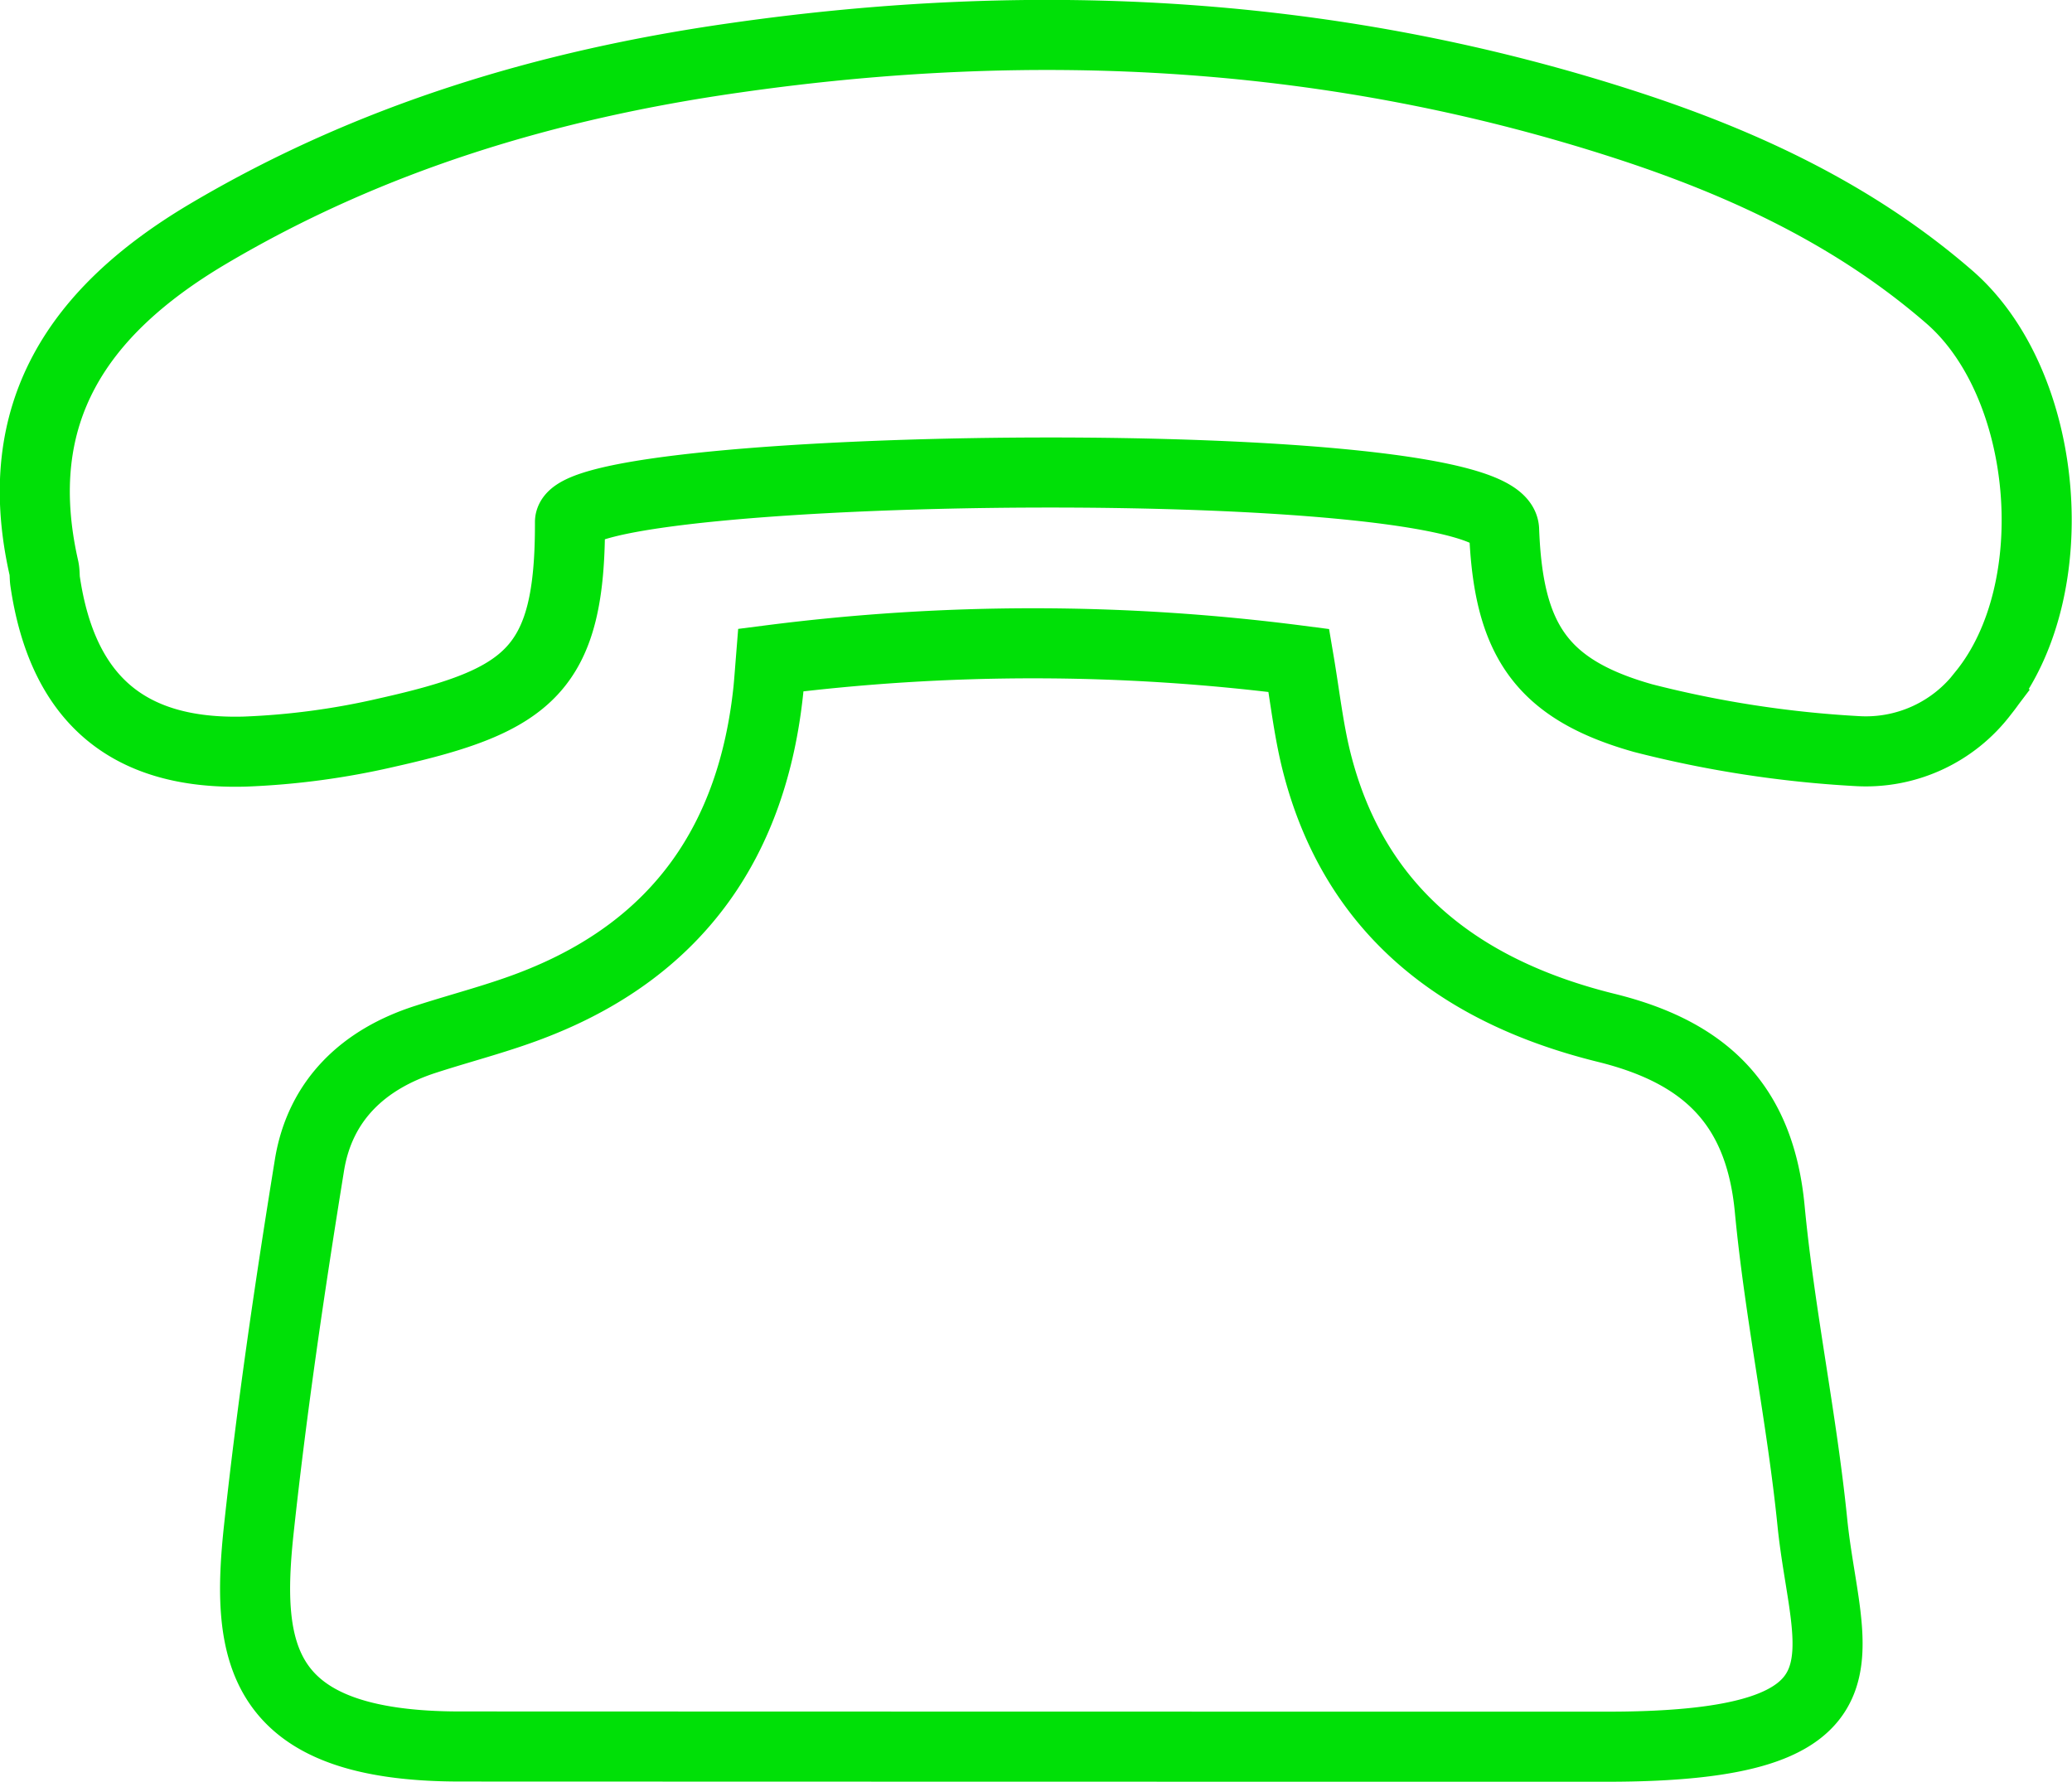
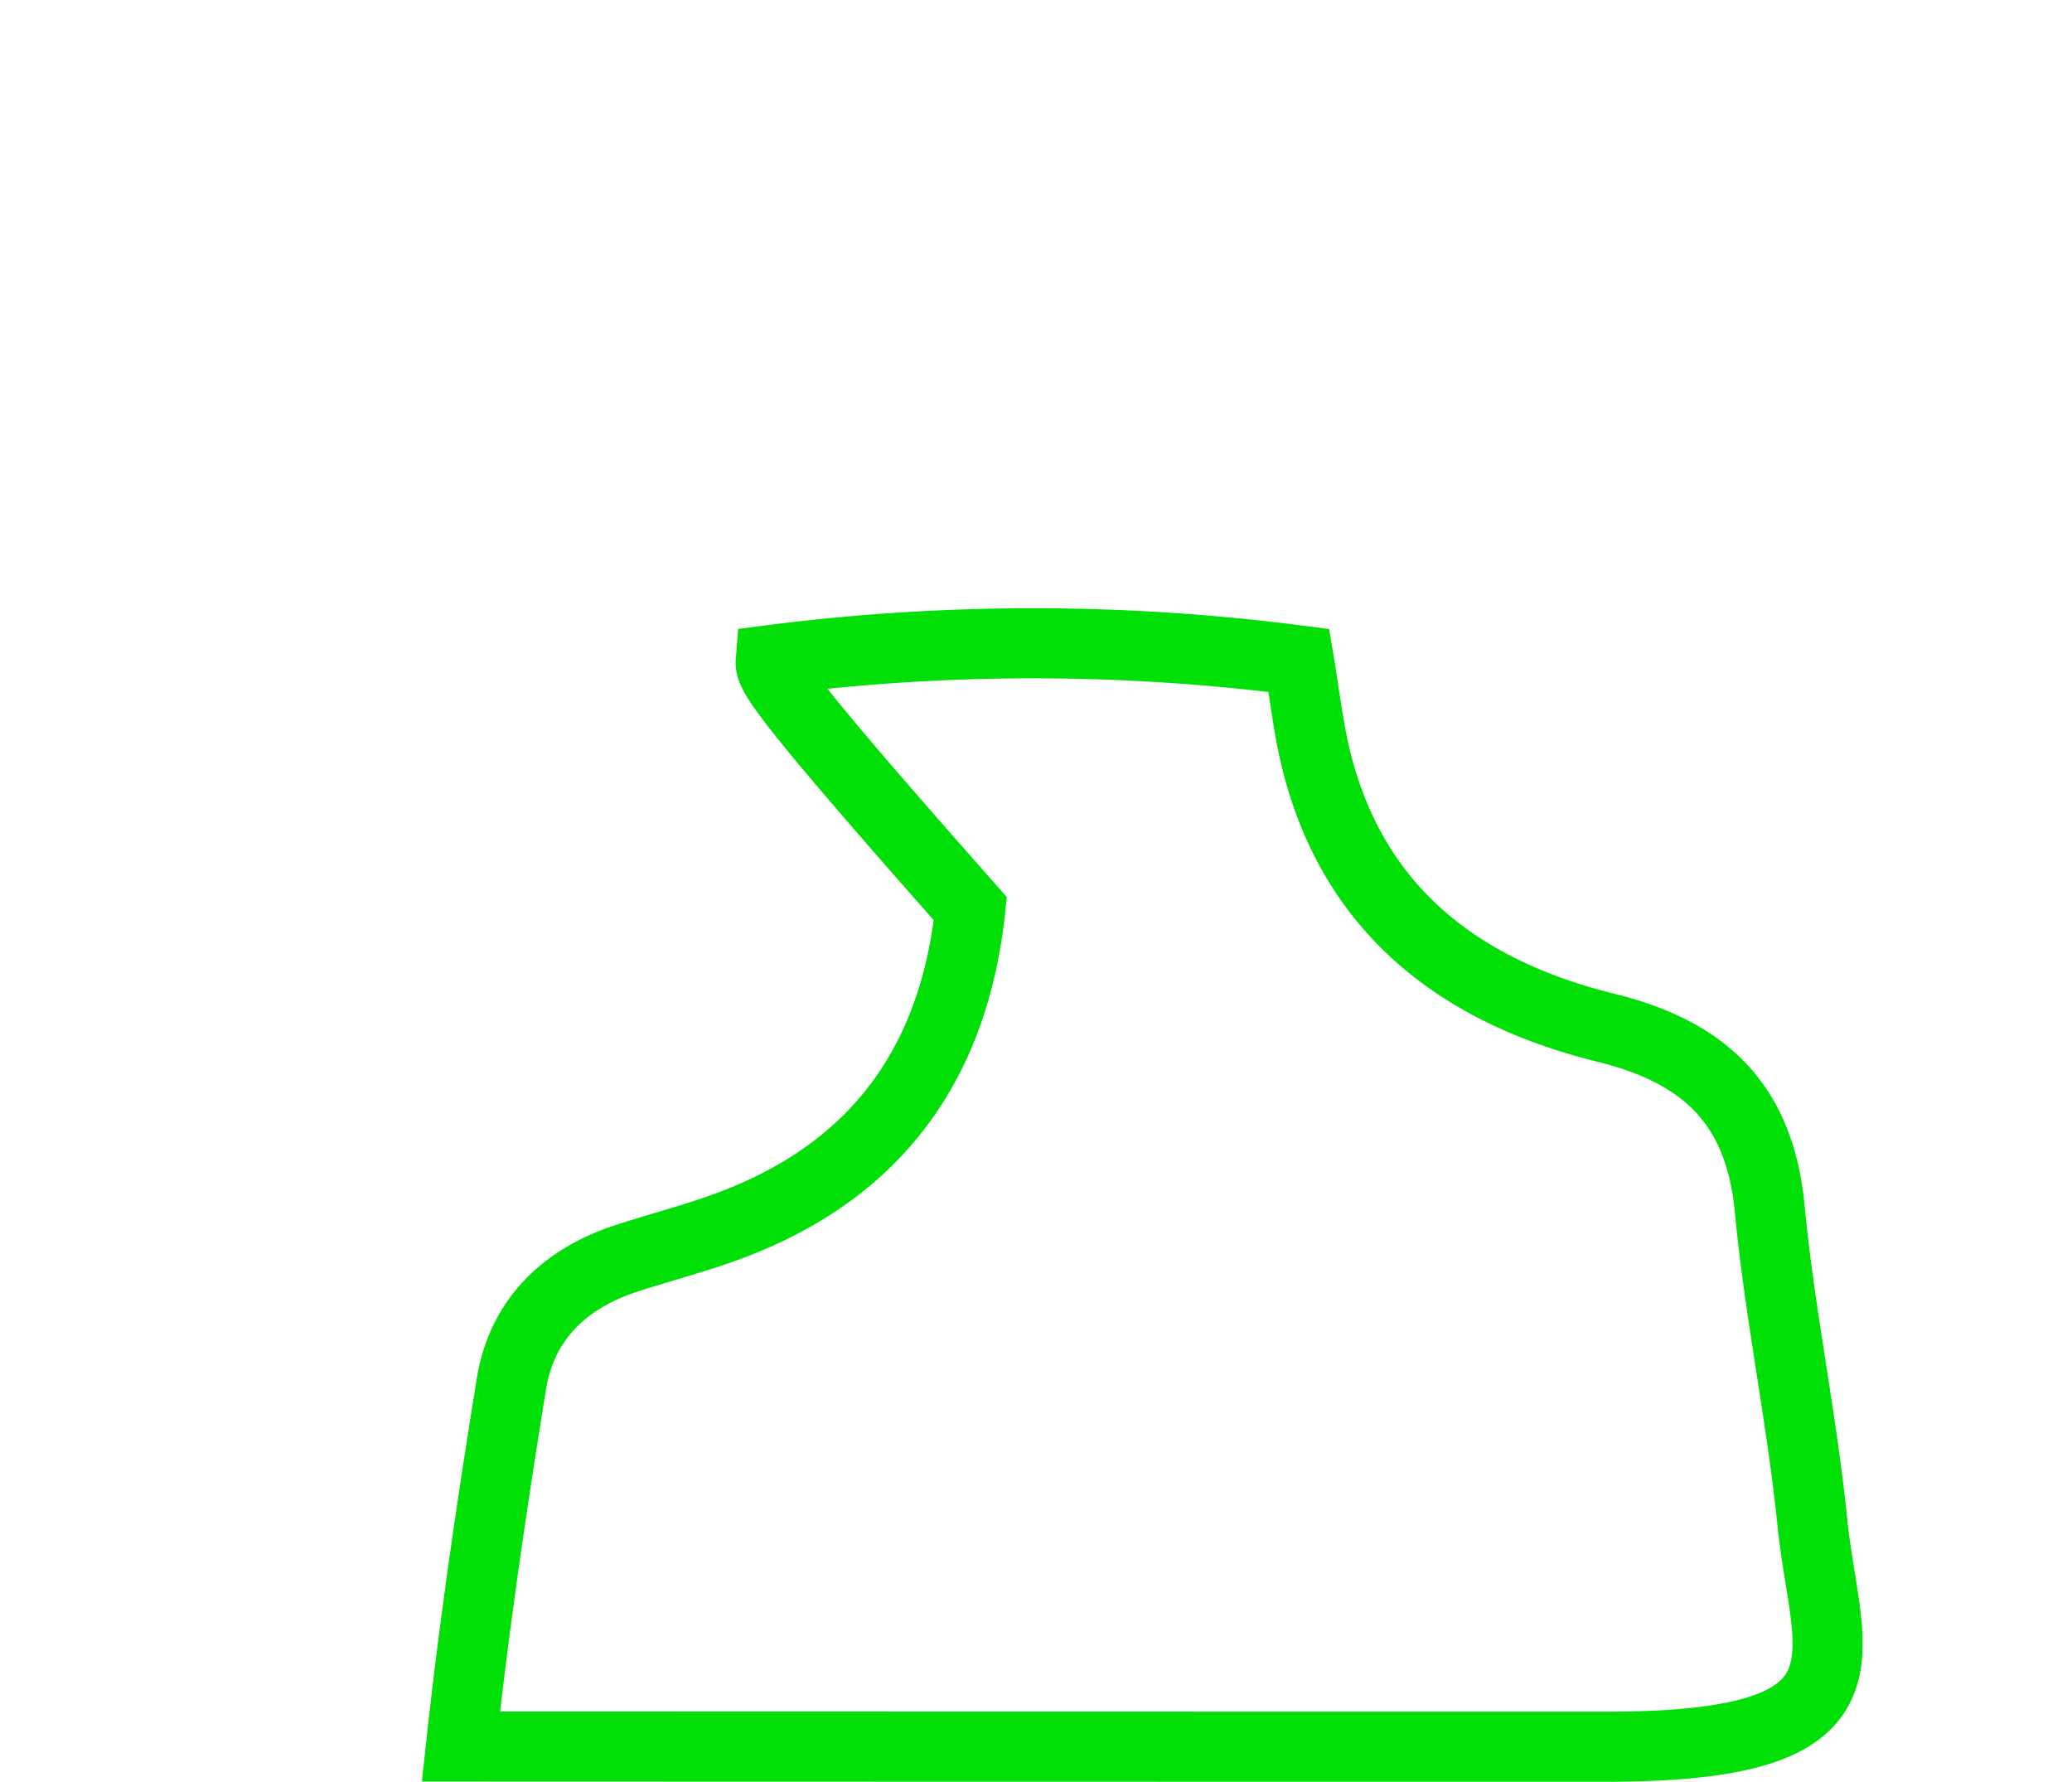
<svg xmlns="http://www.w3.org/2000/svg" width="118.291" height="101.717" viewBox="0 0 118.291 101.717">
  <g id="Group_272" data-name="Group 272" transform="translate(-485.368 -618.525)">
-     <path id="Path_7270" data-name="Path 7270" d="M30.7,4.041a117.892,117.892,0,0,1,30.146.024c.339,2,.545,3.888.993,5.7C64,18.455,70.2,23.009,78.364,25.031c5.68,1.393,8.793,4.385,9.362,10.331.569,6,1.829,11.918,2.434,17.9.763,7.558,4.324,12.814-11.712,12.814q-32.72,0-65.44-.012C1.405,66.078.7,60.713,1.478,53.579c.751-6.928,1.768-13.832,2.883-20.711.606-3.706,3.089-6.044,6.649-7.182,2.132-.69,4.312-1.235,6.371-2.059,8.091-3.21,12.281-9.338,13.178-17.877C30.607,5.253,30.643,4.756,30.7,4.041Z" transform="translate(498.675 652.164)" fill="none" stroke="#00e007" stroke-width="4" />
-     <path id="Path_7271" data-name="Path 7271" d="M30.771,28.031c.024,8.418-2.313,10.186-10.4,12a43.112,43.112,0,0,1-8.163,1.1C5.47,41.318,1.788,38.072.807,31.41c-.036-.254-.012-.521-.073-.775-2-8.842,1.962-14.643,9.3-19.016C19.374,6.072,29.524,3.044,40.158,1.53,57.454-.953,74.52-.044,91.21,5.406c6.674,2.18,12.972,5.135,18.325,9.786,5.7,4.966,6.71,16.666,1.926,22.589a8.409,8.409,0,0,1-7.255,3.319,63.069,63.069,0,0,1-12.16-1.877c-5.886-1.659-7.715-4.542-7.945-10.755C83.918,23.8,30.759,24.567,30.771,28.031Z" transform="translate(487.137 620.301)" fill="none" stroke="#00e007" stroke-width="4" />
+     <path id="Path_7270" data-name="Path 7270" d="M30.7,4.041a117.892,117.892,0,0,1,30.146.024c.339,2,.545,3.888.993,5.7C64,18.455,70.2,23.009,78.364,25.031c5.68,1.393,8.793,4.385,9.362,10.331.569,6,1.829,11.918,2.434,17.9.763,7.558,4.324,12.814-11.712,12.814q-32.72,0-65.44-.012c.751-6.928,1.768-13.832,2.883-20.711.606-3.706,3.089-6.044,6.649-7.182,2.132-.69,4.312-1.235,6.371-2.059,8.091-3.21,12.281-9.338,13.178-17.877C30.607,5.253,30.643,4.756,30.7,4.041Z" transform="translate(498.675 652.164)" fill="none" stroke="#00e007" stroke-width="4" />
  </g>
</svg>